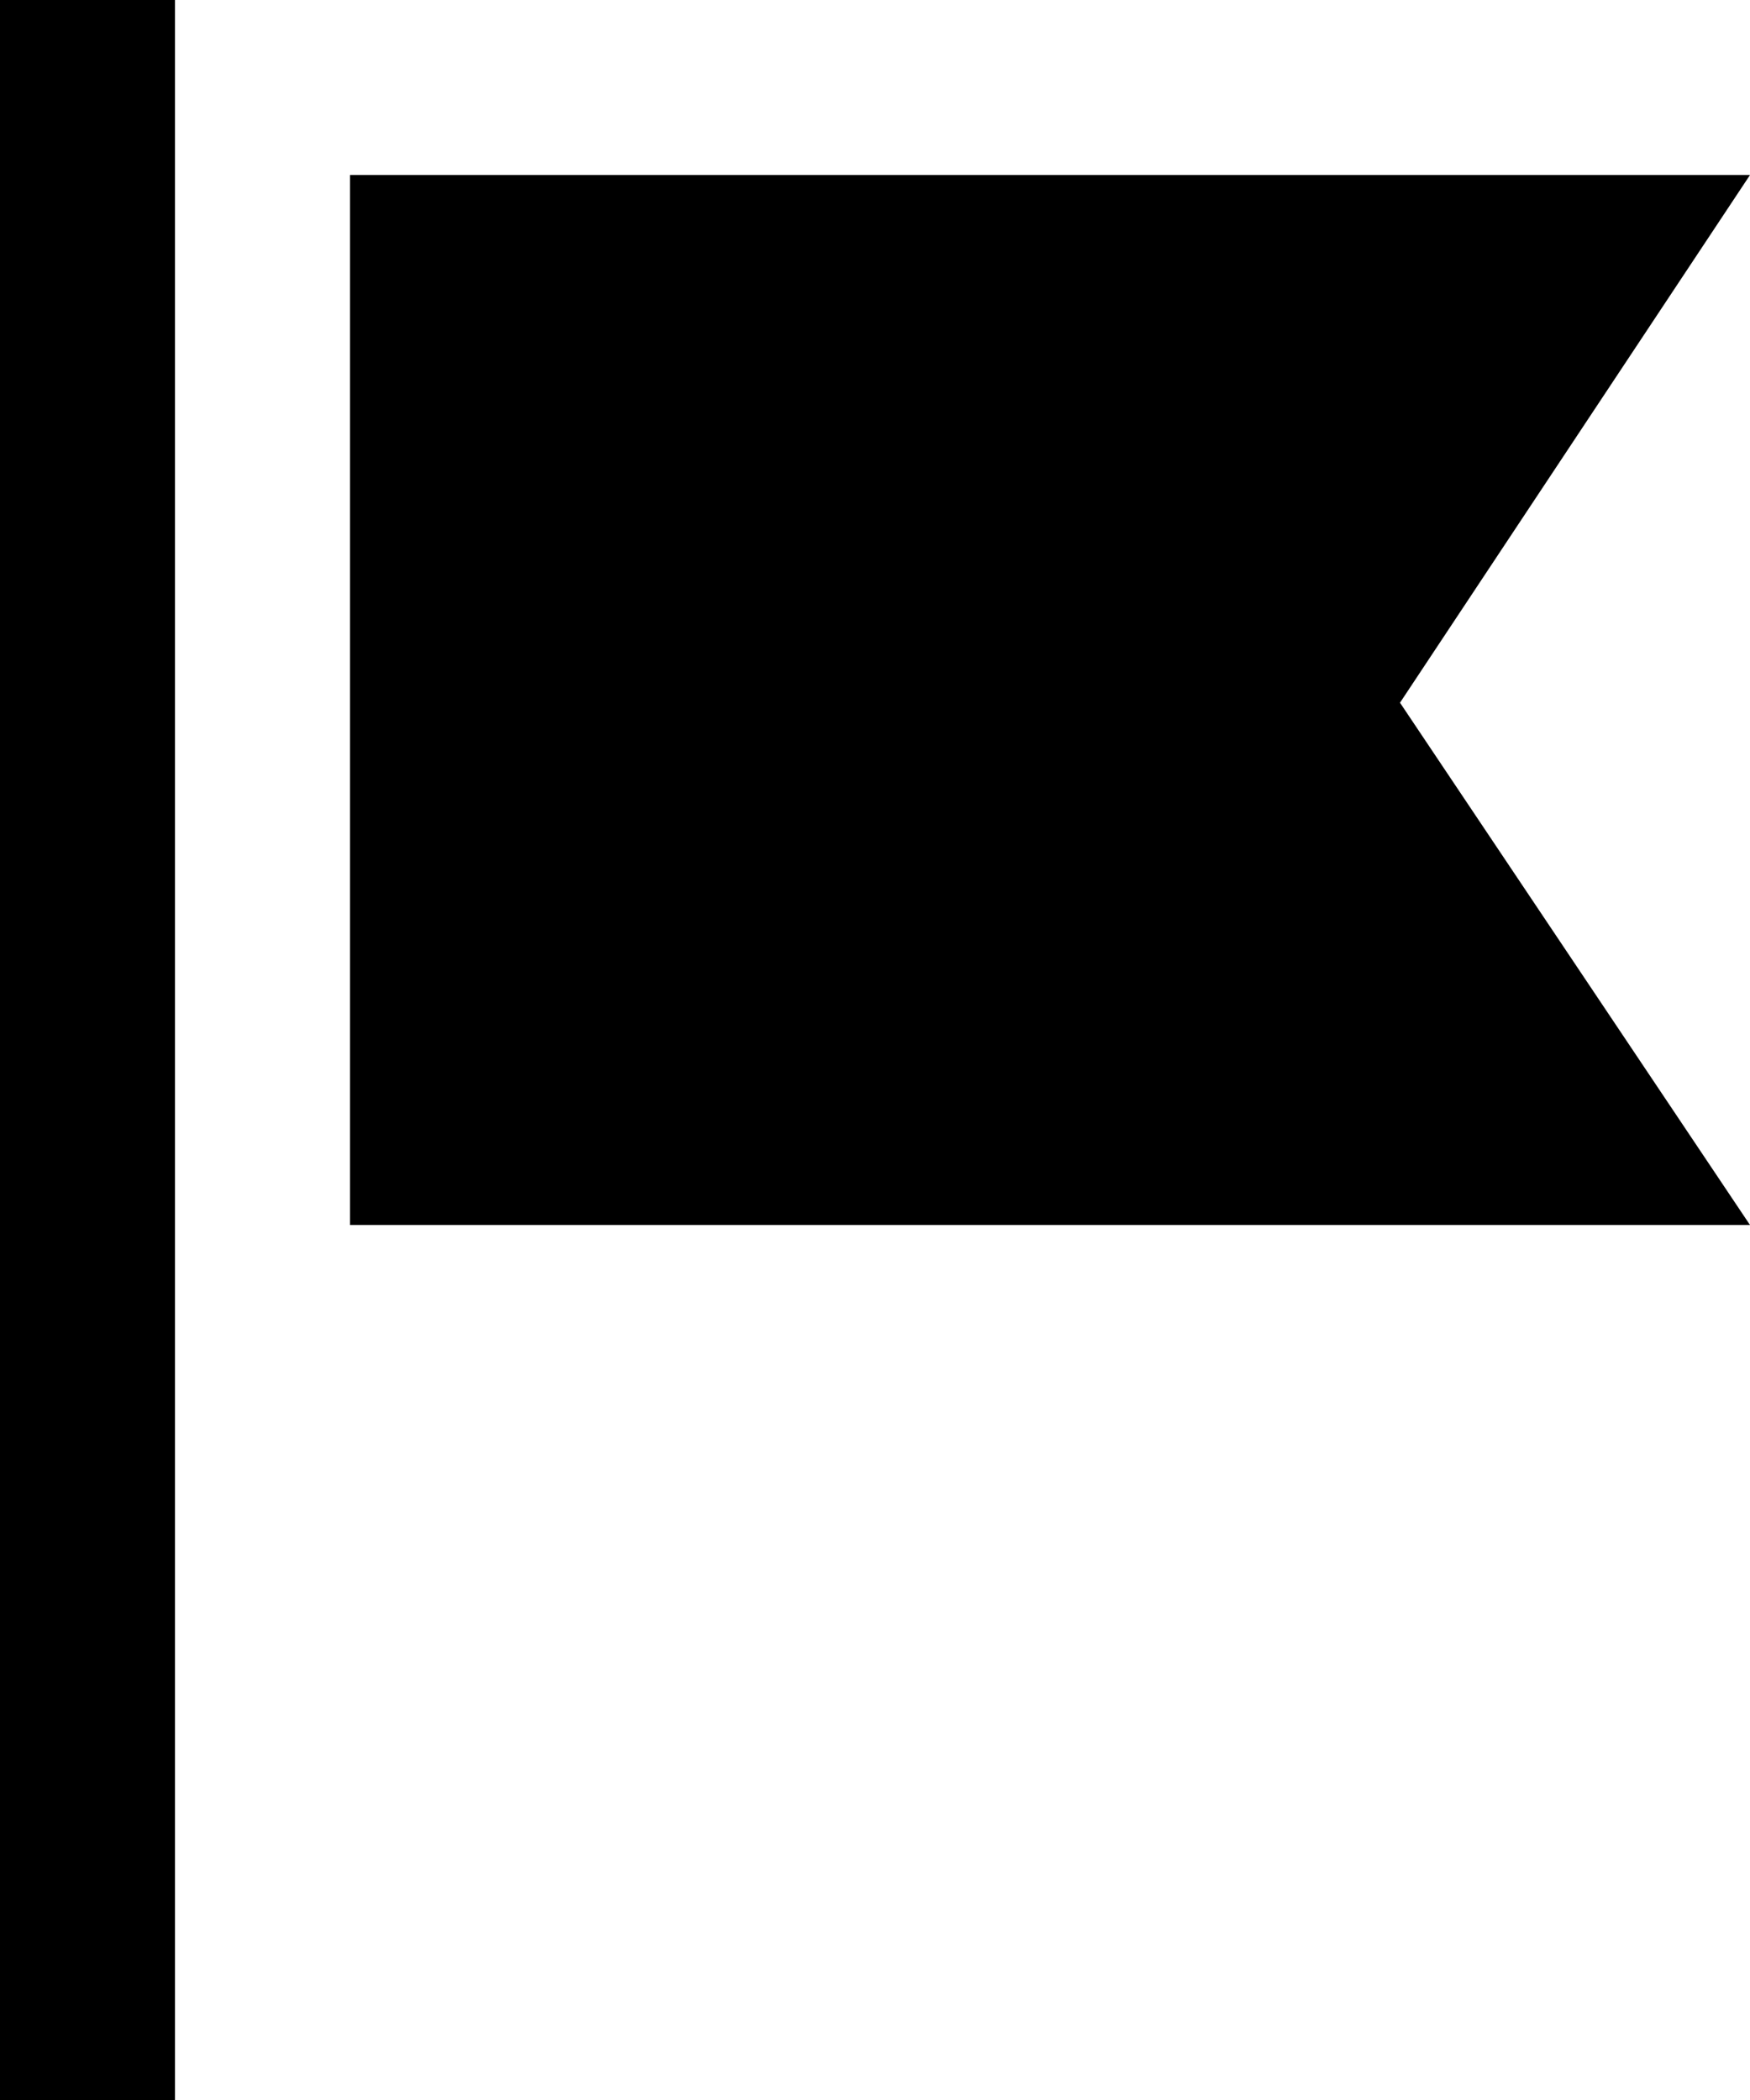
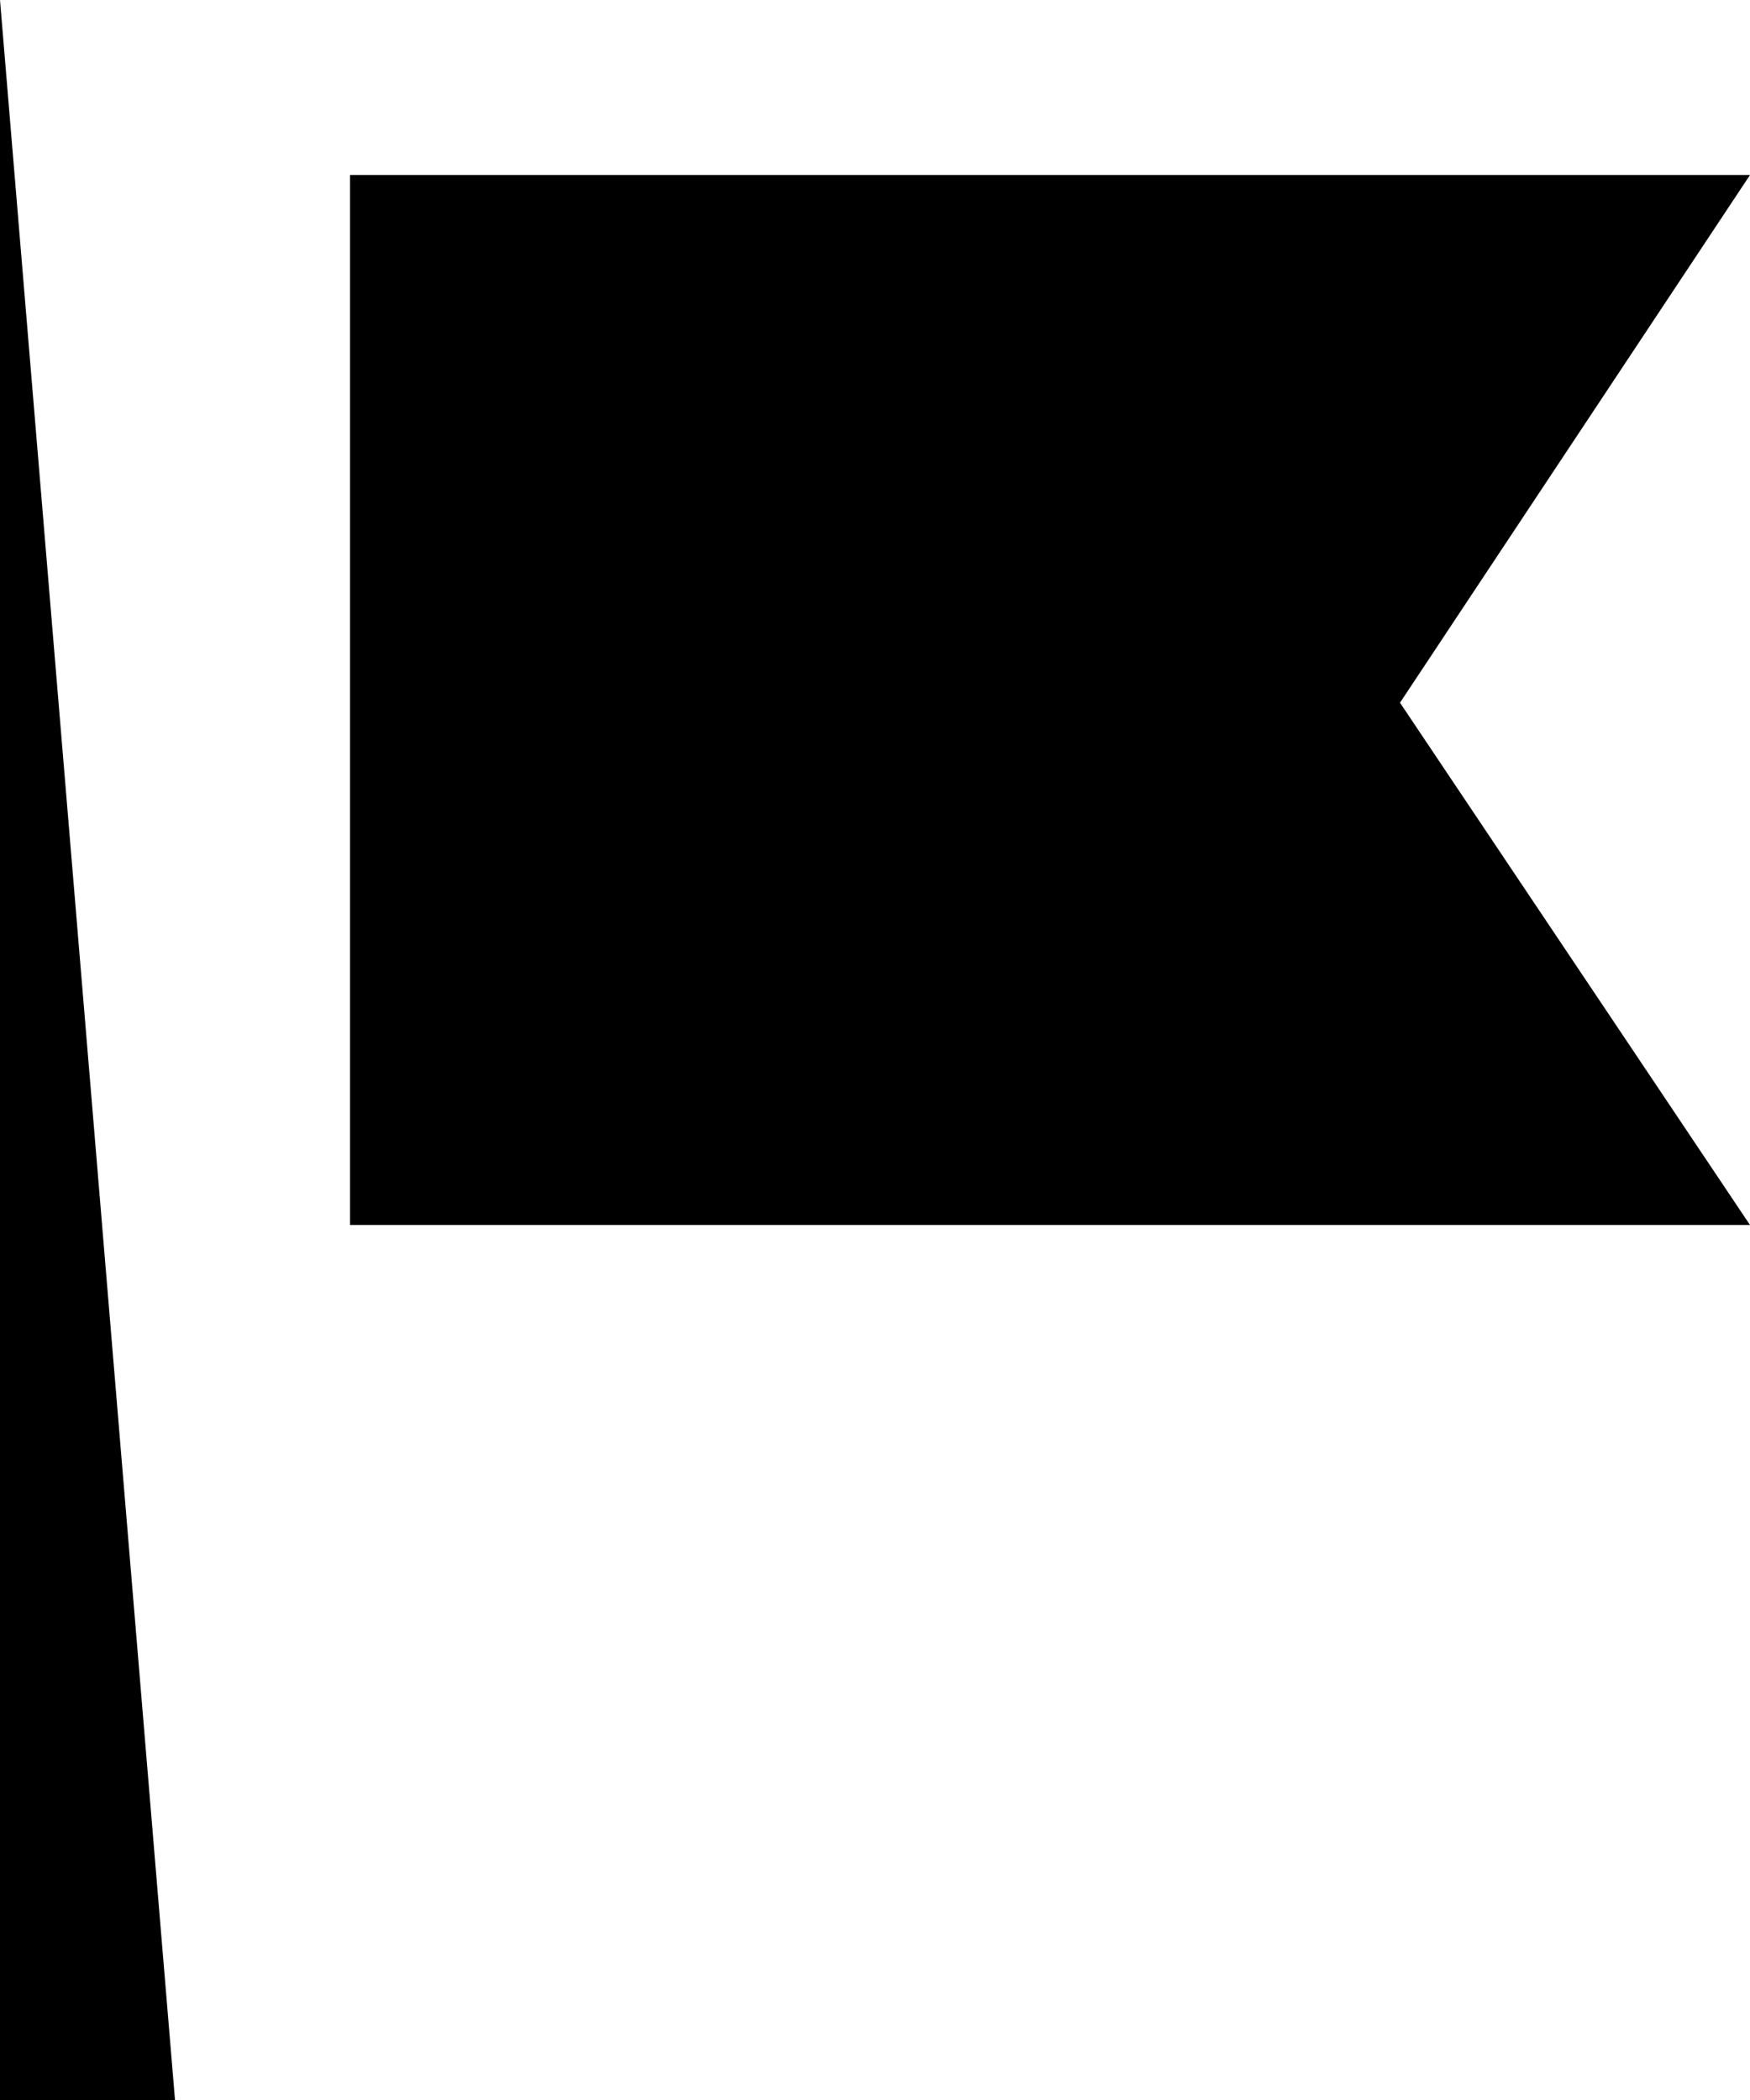
<svg xmlns="http://www.w3.org/2000/svg" width="20px" height="24px" viewBox="0 0 20 24" version="1.1">
  <title>flag</title>
  <desc>Created with Sketch.</desc>
  <g id="Symbols" stroke="none" stroke-width="1" fill="none" fill-rule="evenodd">
    <g id="Icon/flag" transform="translate(-2, 0)" fill="#000000">
-       <path d="M4,24 L2,24 L2,0 L4,0 L4,24 Z M22,2 L6,2 L6,14 L22,14 L18,8.031 L22,2 Z" id="flag" />
+       <path d="M4,24 L2,24 L2,0 L4,24 Z M22,2 L6,2 L6,14 L22,14 L18,8.031 L22,2 Z" id="flag" />
    </g>
  </g>
</svg>